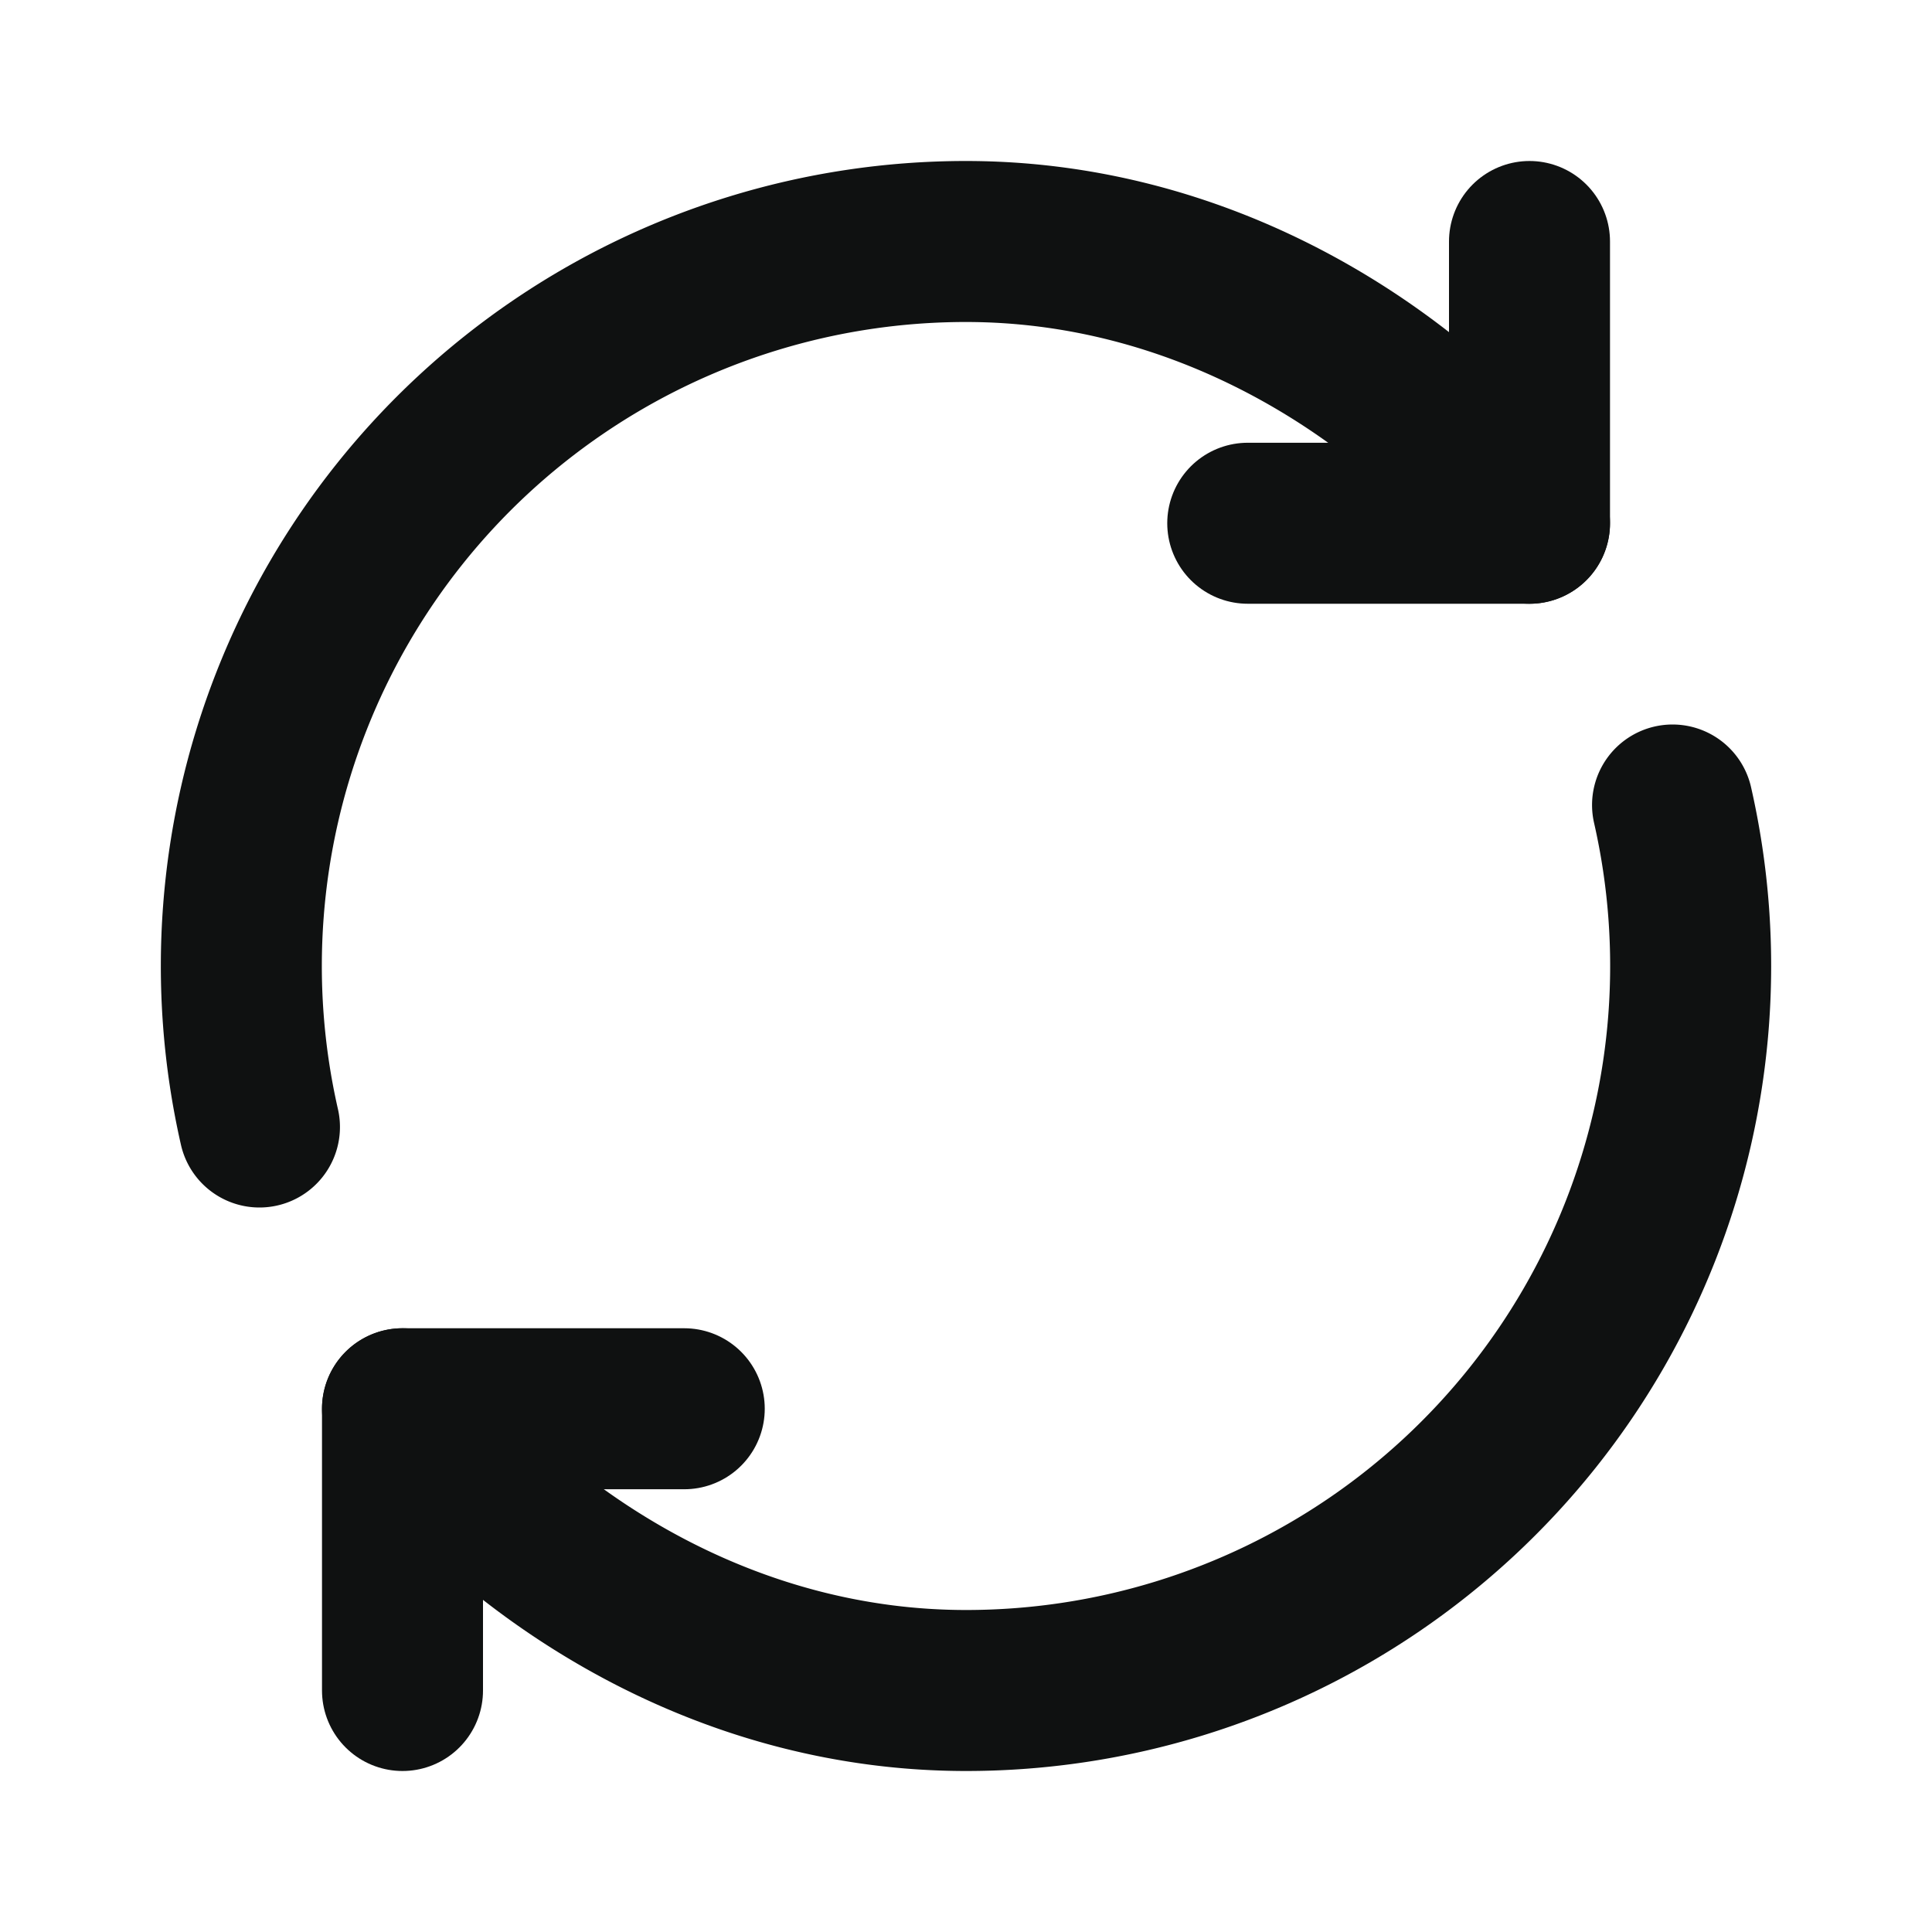
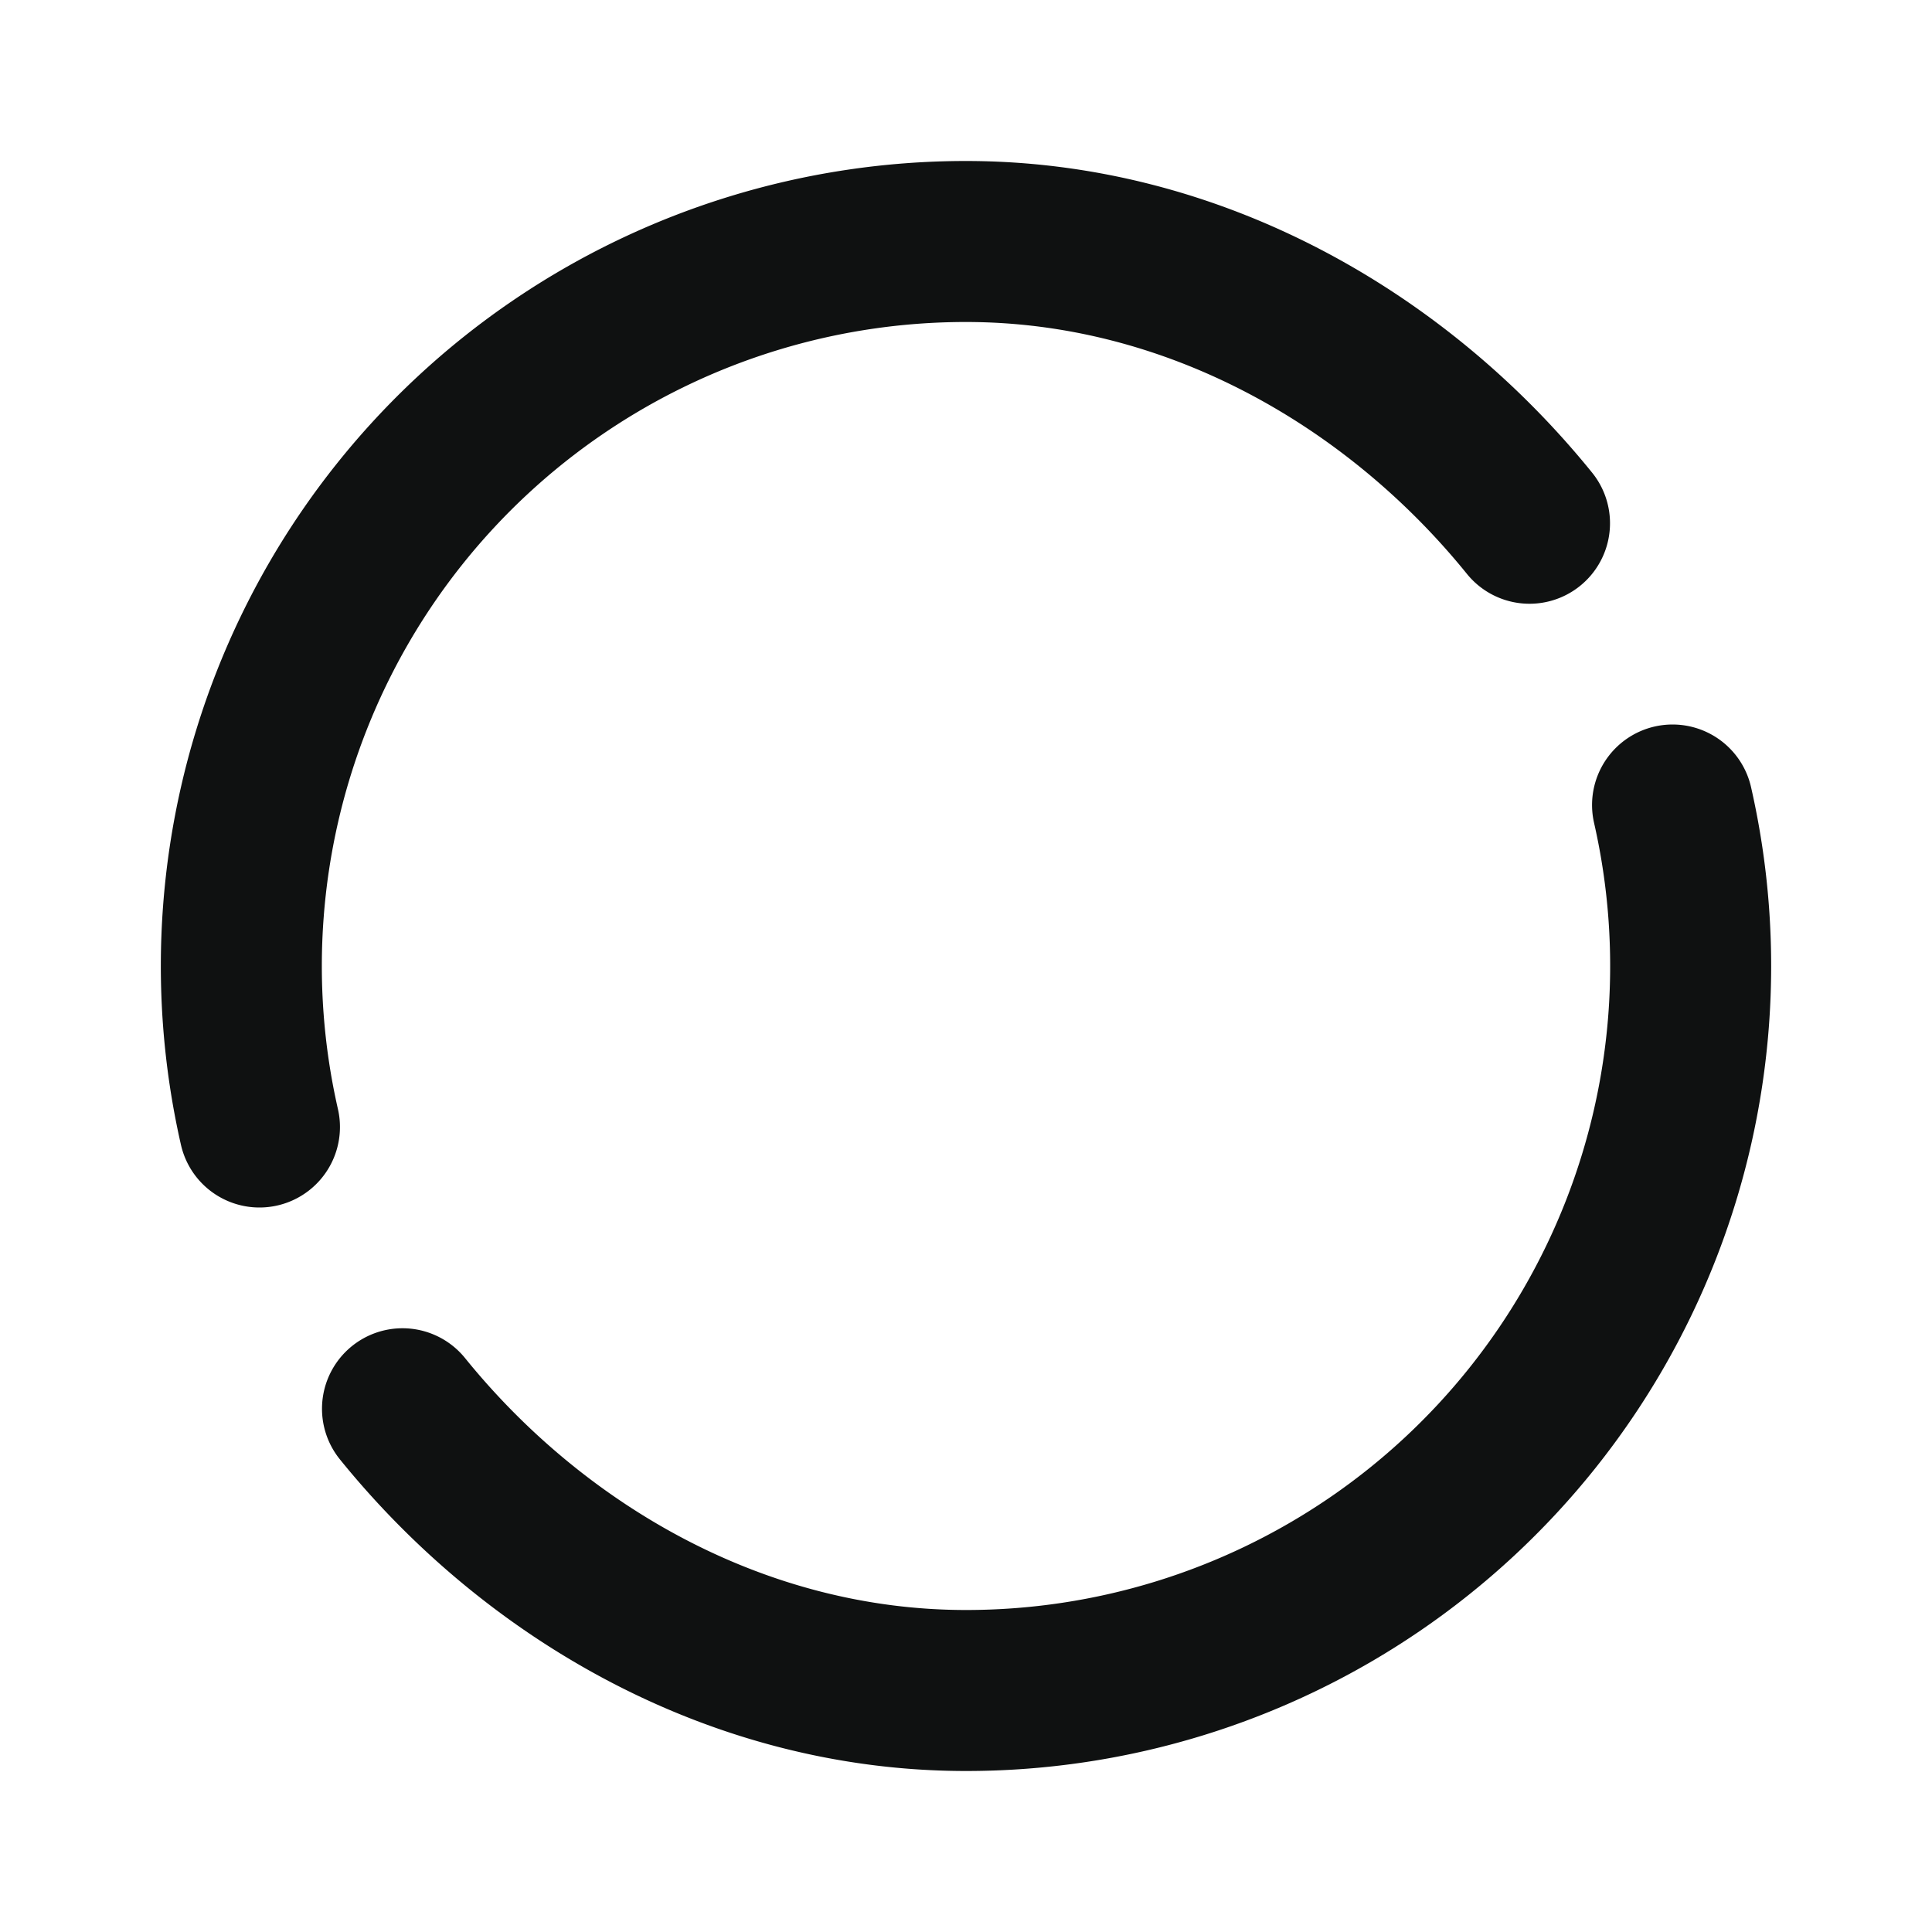
<svg xmlns="http://www.w3.org/2000/svg" width="24" height="24" viewBox="0 0 24 24" fill="none">
  <path d="M5 17.5c1.65 2.039 4.173 3.5 7 3.5a9 9 0 0 0 8.777-11M19 6.5C17.35 4.461 14.827 3 12 3a9 9 0 0 0-8.777 11" stroke="#0F1111" stroke-width="2" stroke-linecap="round" />
-   <path d="M5 21v-3.5h3.5M19 3v3.5h-3.5" stroke="#0F1111" stroke-width="2" stroke-linecap="round" stroke-linejoin="round" />
</svg>